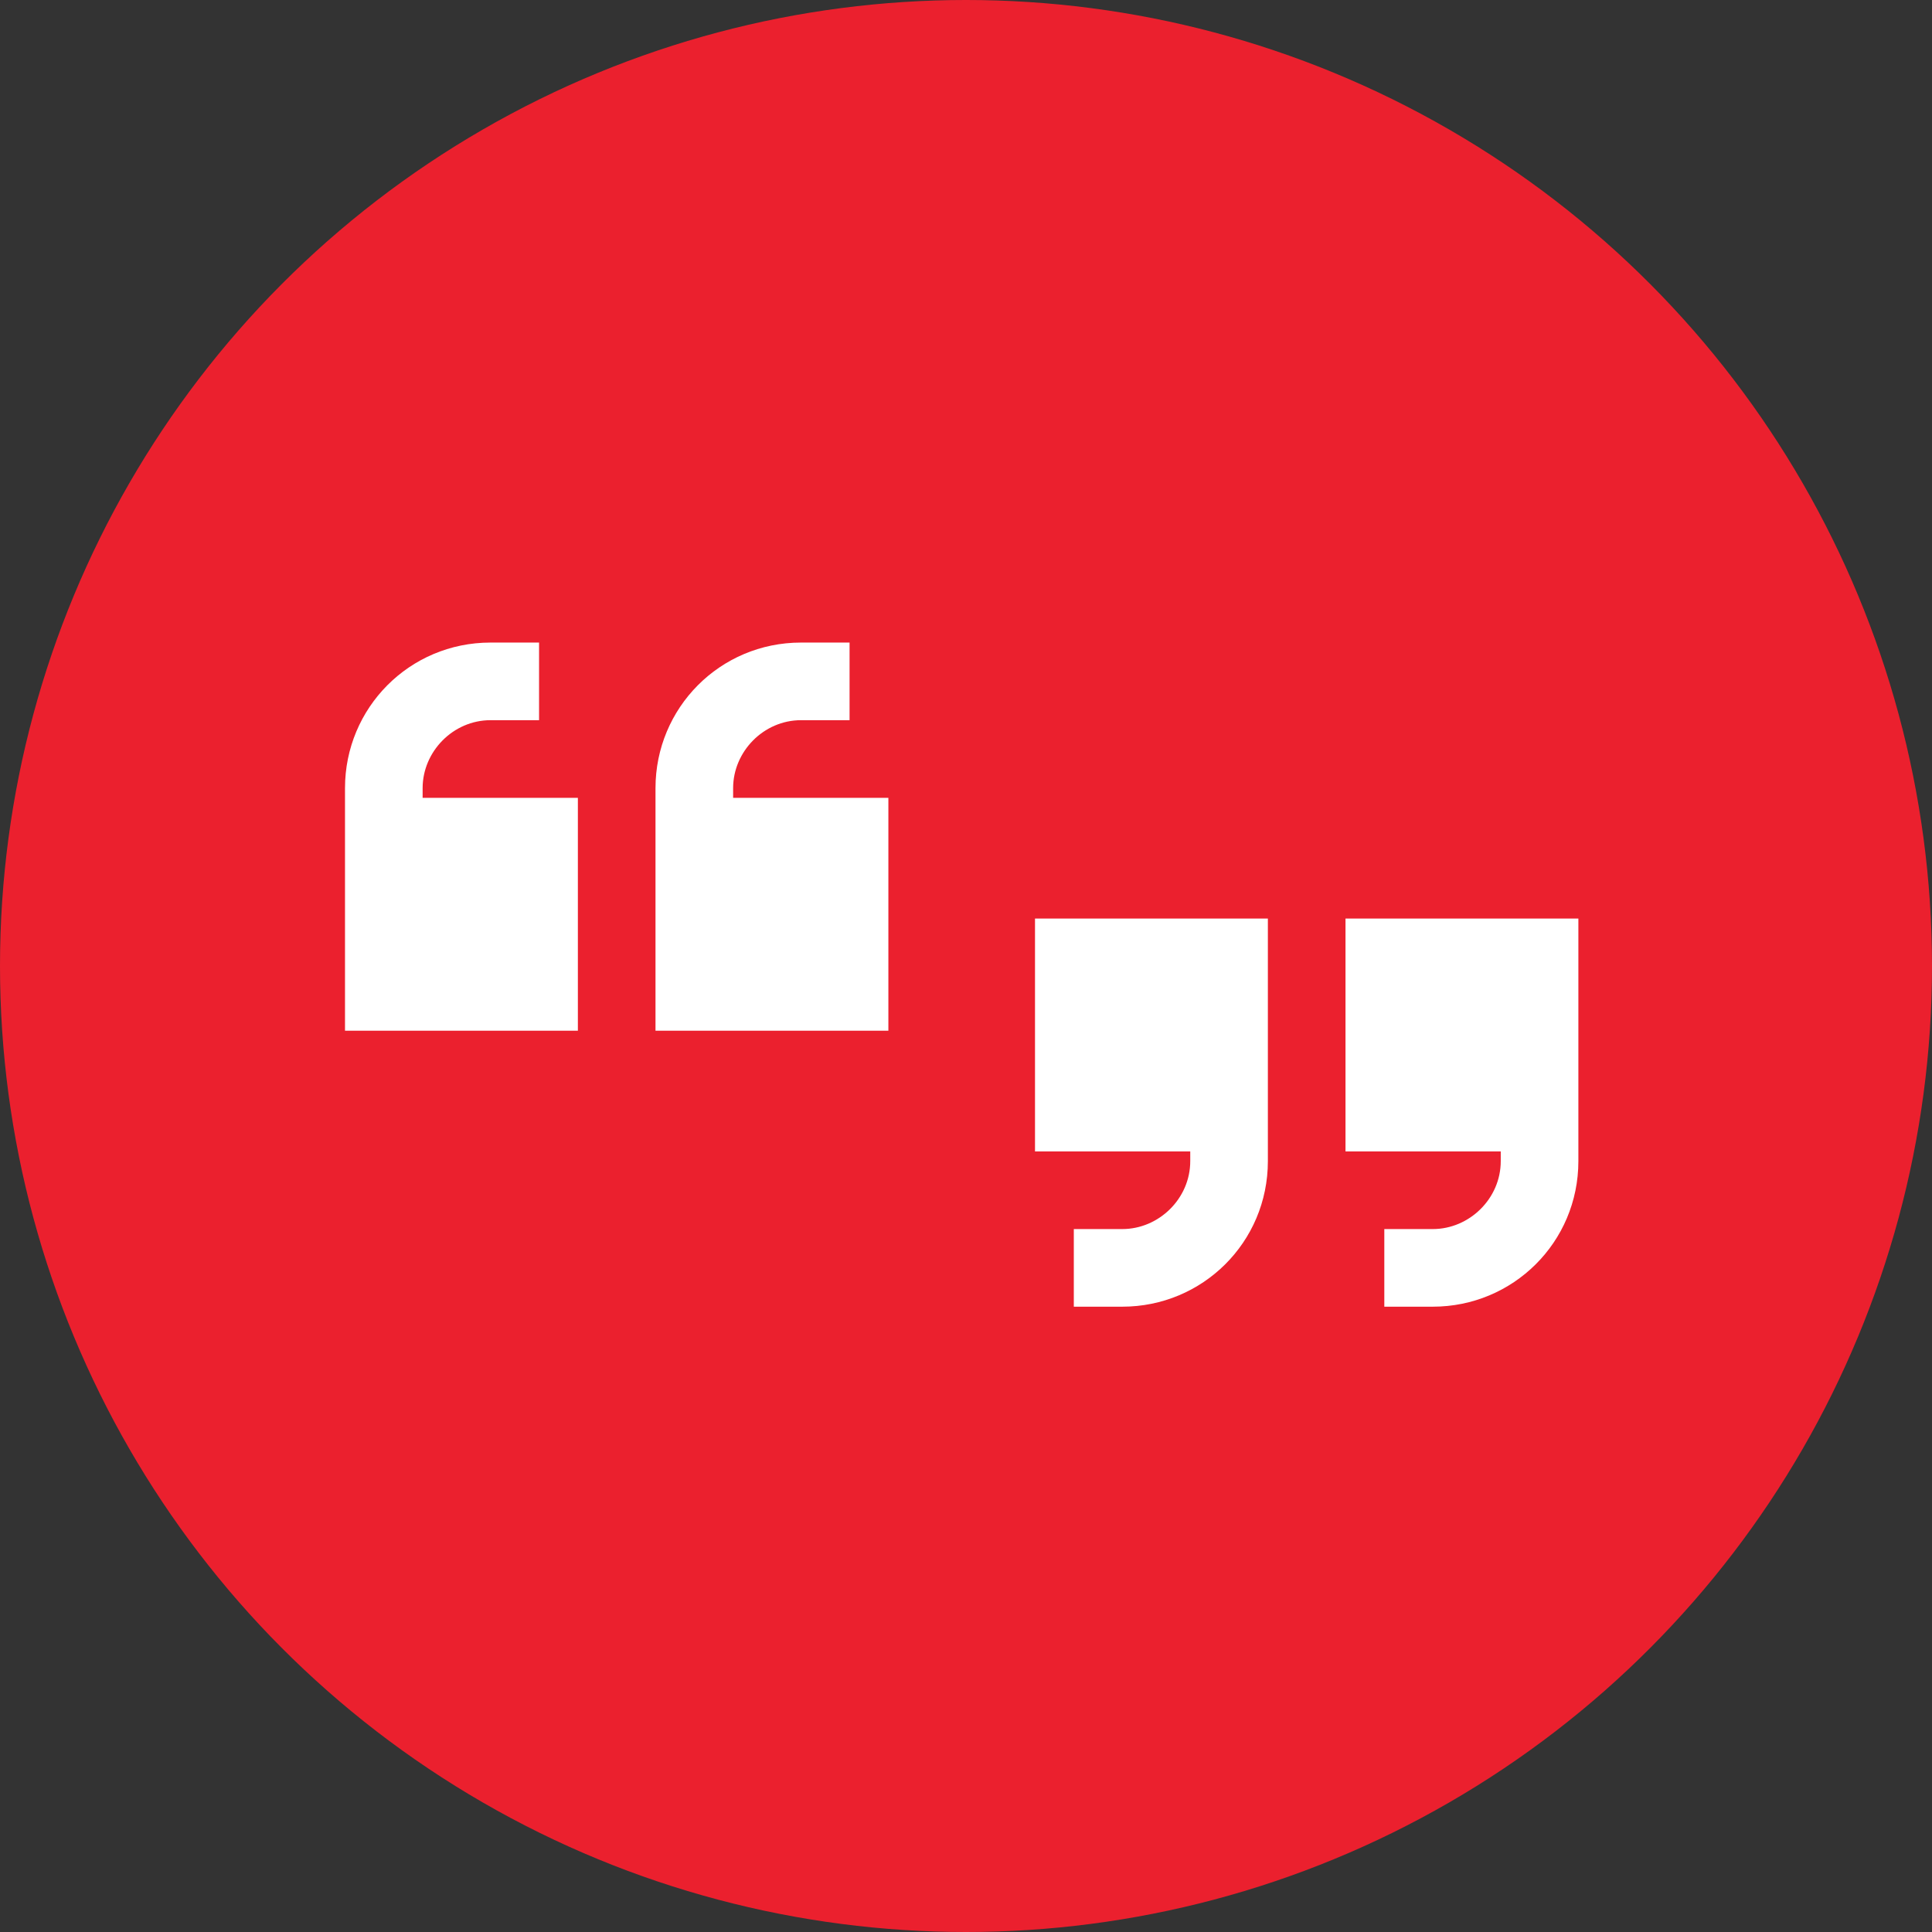
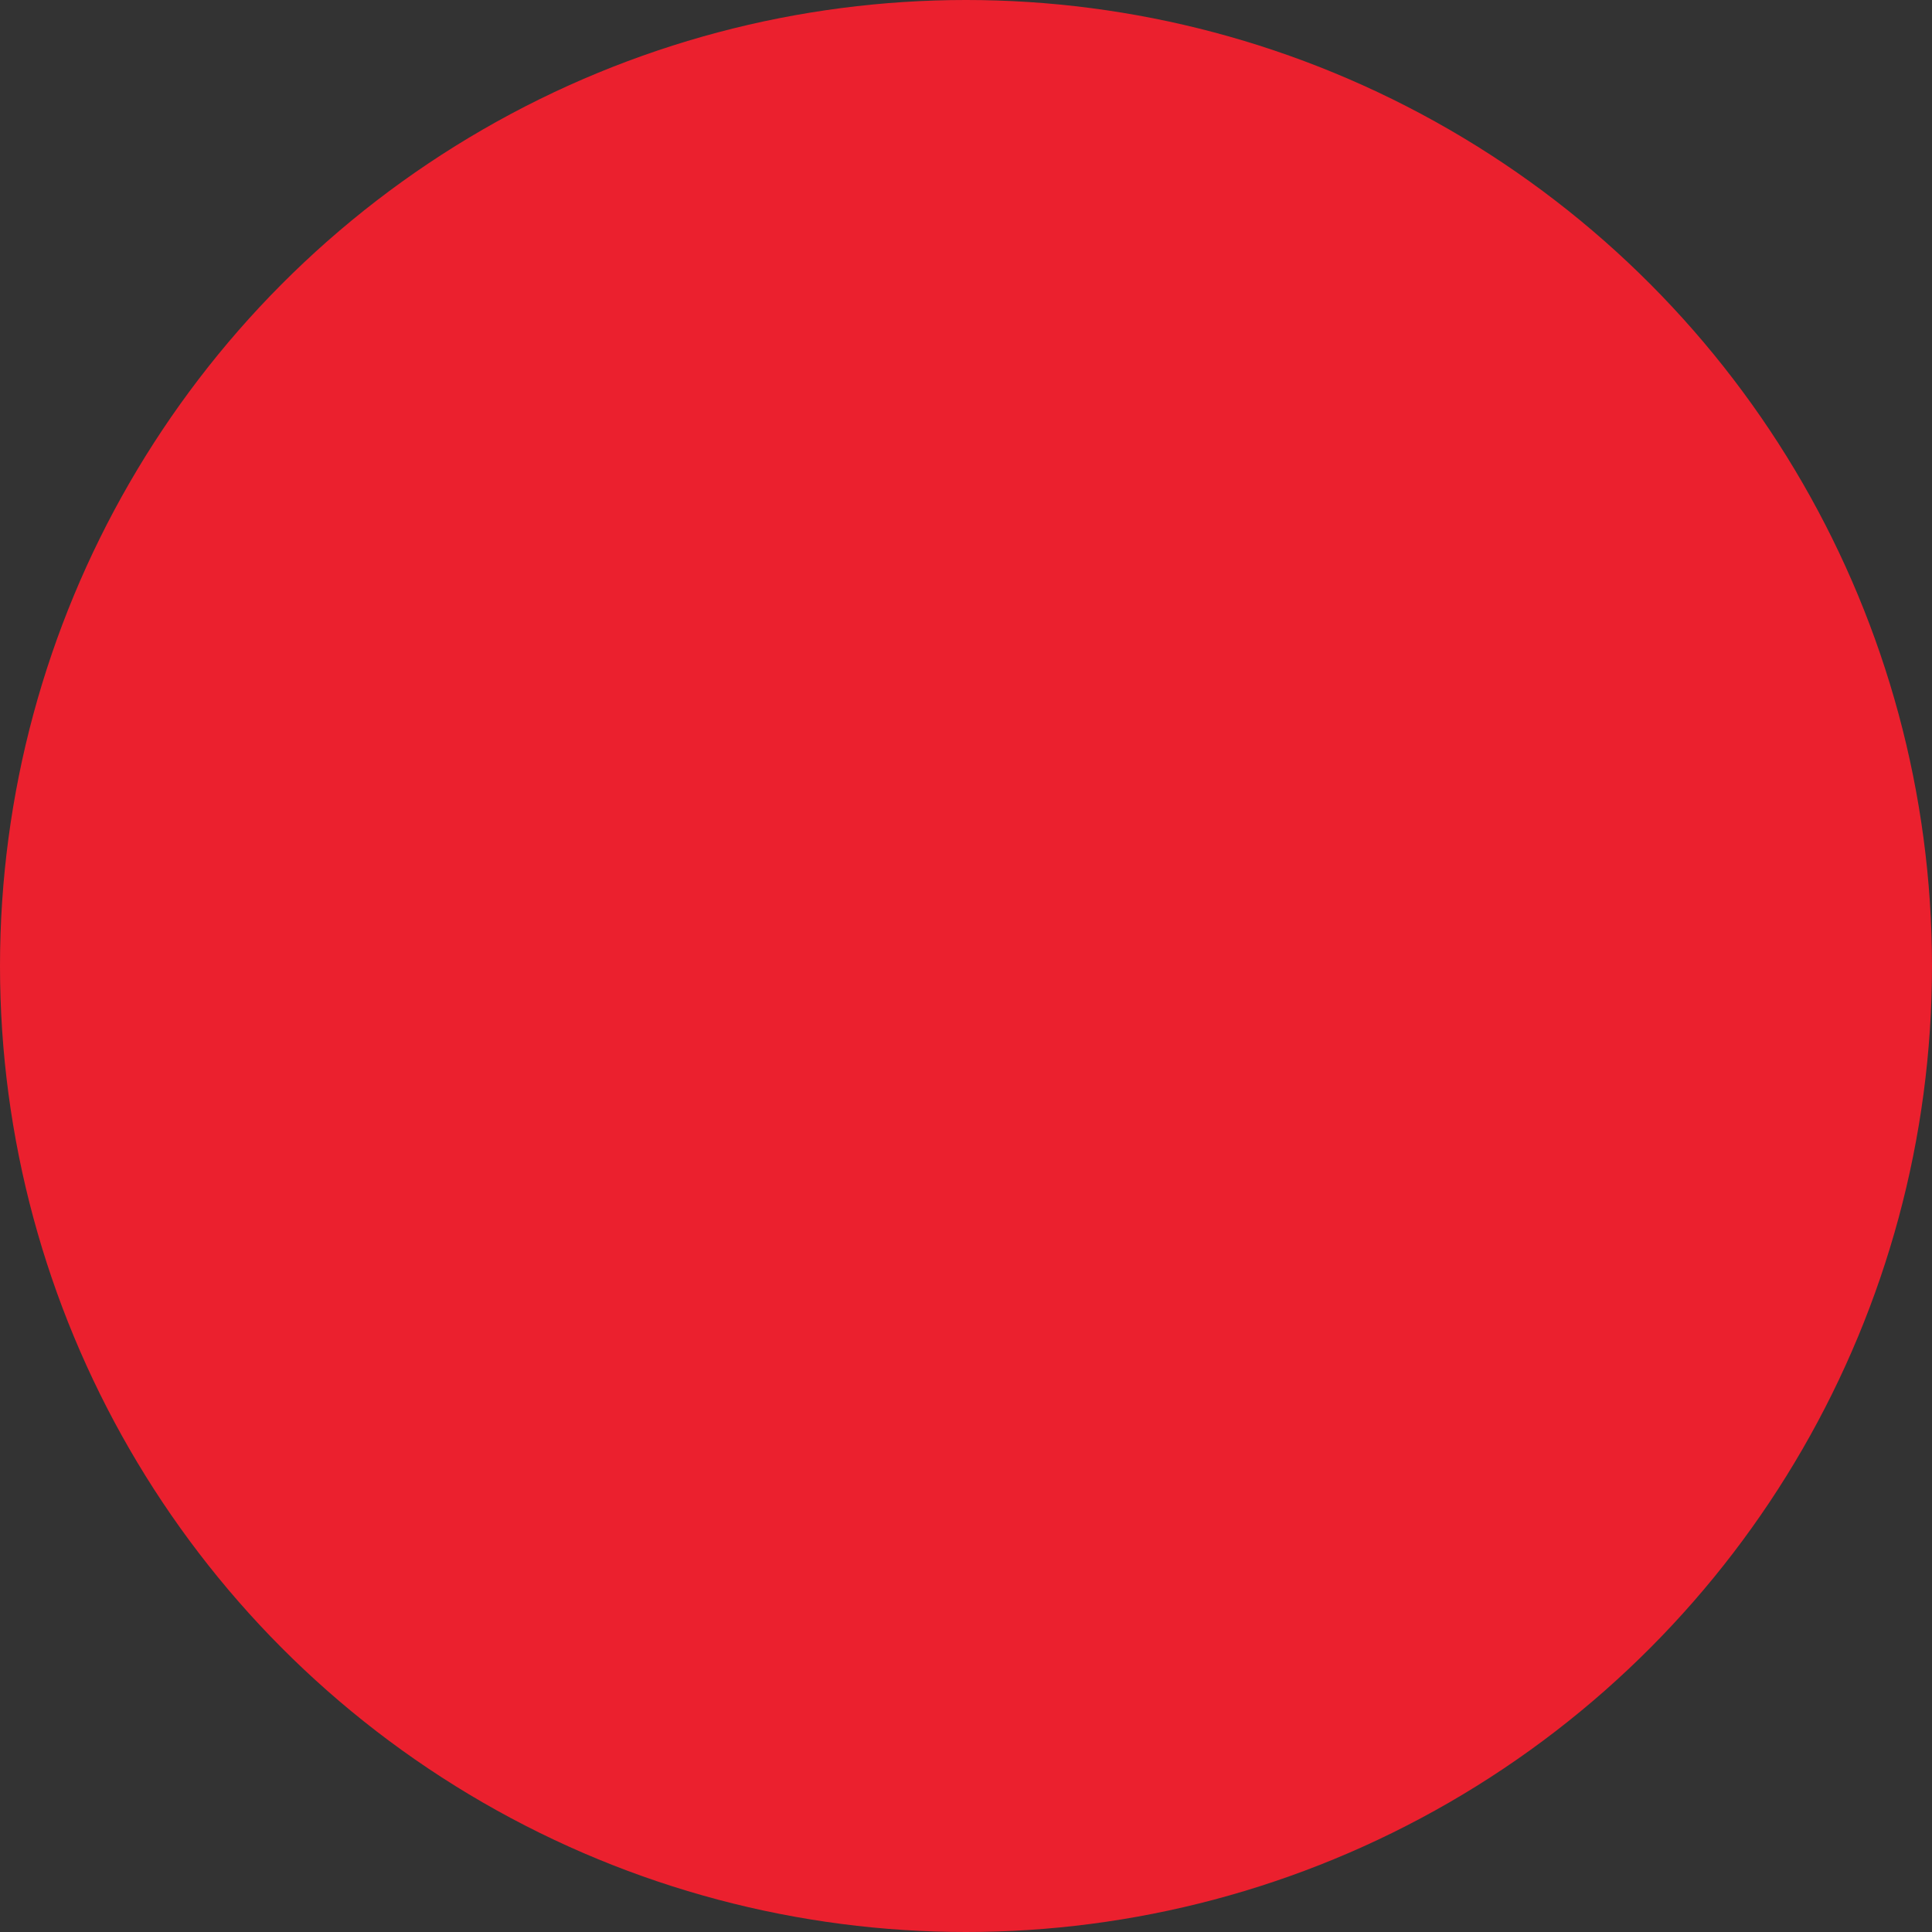
<svg xmlns="http://www.w3.org/2000/svg" width="56" height="56" viewBox="0 0 56 56" fill="none">
  <rect x="0" y="0" width="56" height="56" fill="#333333" stroke="none" />
  <circle cx="28" cy="28" r="28" fill="#EB202E" />
-   <path d="M10 22.844C10 20.523 11.863 18.625 14.219 18.625H14.5H15.625V20.875H14.5H14.219C13.129 20.875 12.25 21.789 12.25 22.844V23.125H16.75V29.875H10V26.5V23.125V22.844ZM19 22.844C19 20.523 20.863 18.625 23.219 18.625H23.5H24.625V20.875H23.5H23.219C22.129 20.875 21.25 21.789 21.25 22.844V23.125H25.75V29.875H19V26.5V23.125V22.844Z" fill="white" />
-   <path d="M36.75 33.656C36.75 36.012 34.852 37.875 32.531 37.875H32.25H31.125V35.625H32.25H32.531C33.586 35.625 34.5 34.746 34.5 33.656V33.375H30V26.625H36.75V30V33.375V33.656ZM45.75 33.656C45.75 36.012 43.852 37.875 41.531 37.875H41.25H40.125V35.625H41.25H41.531C42.586 35.625 43.5 34.746 43.5 33.656V33.375H39V26.625H45.75V30V33.375V33.656Z" fill="white" />
</svg>